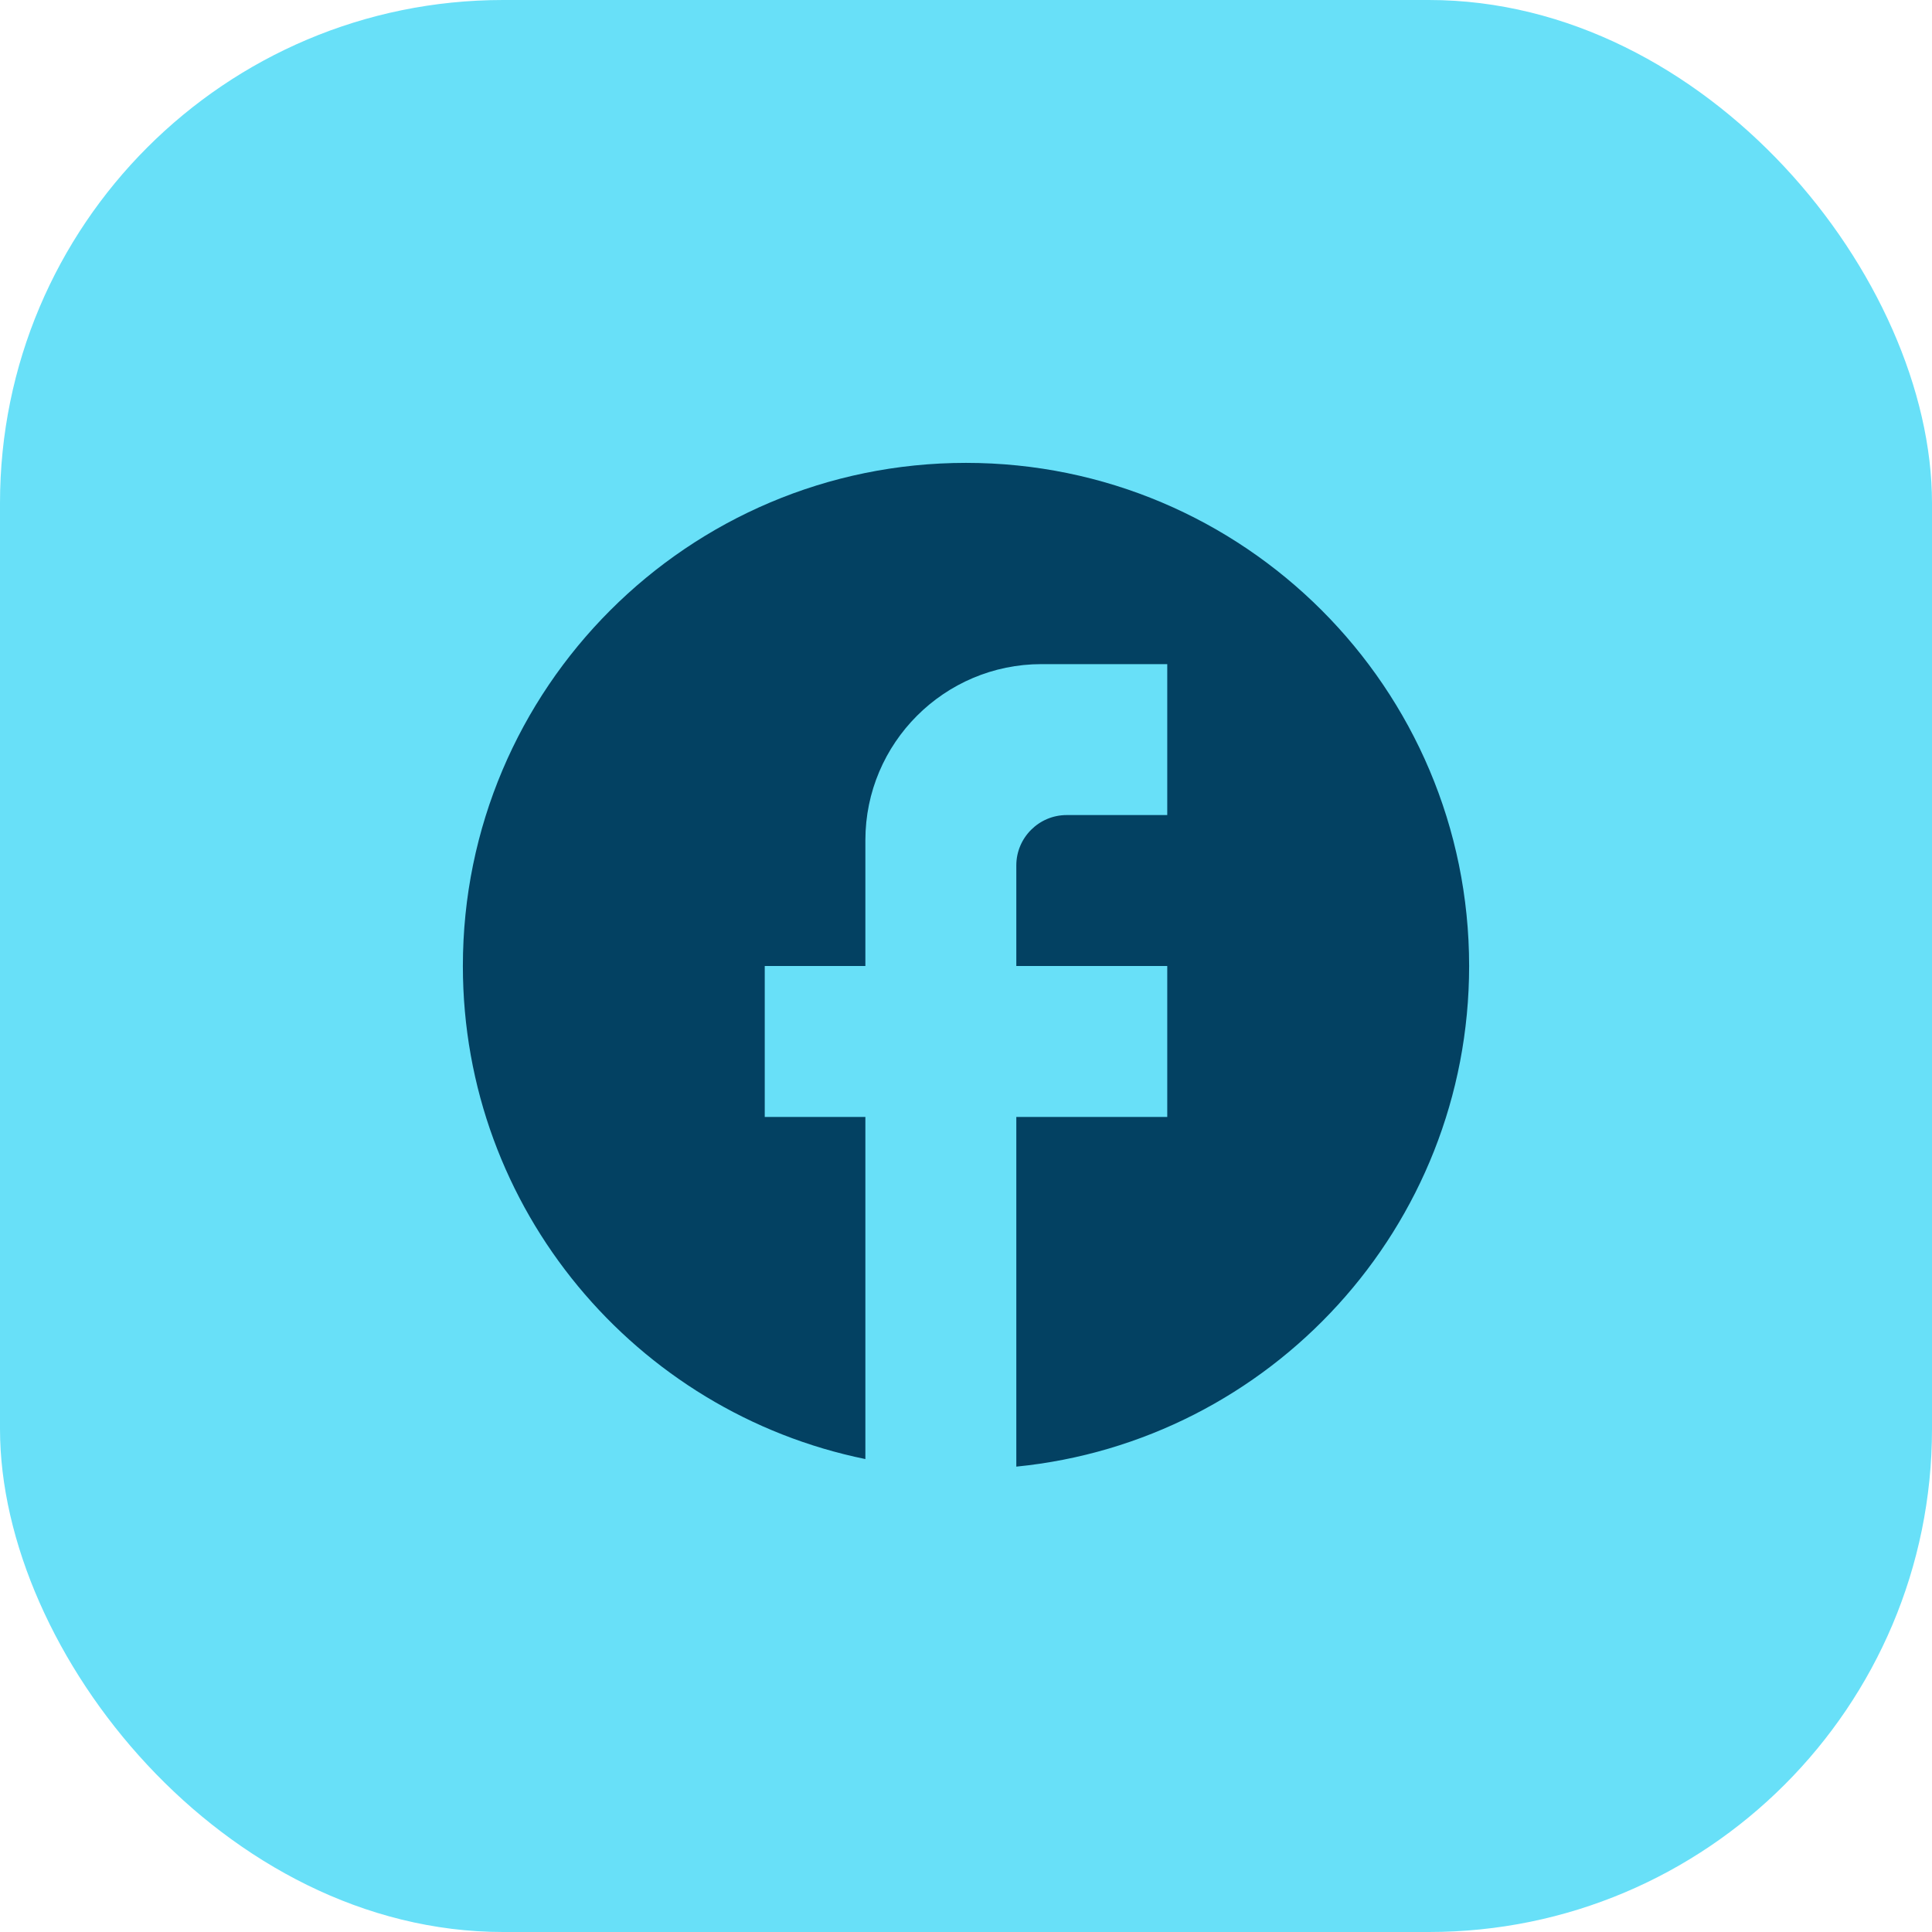
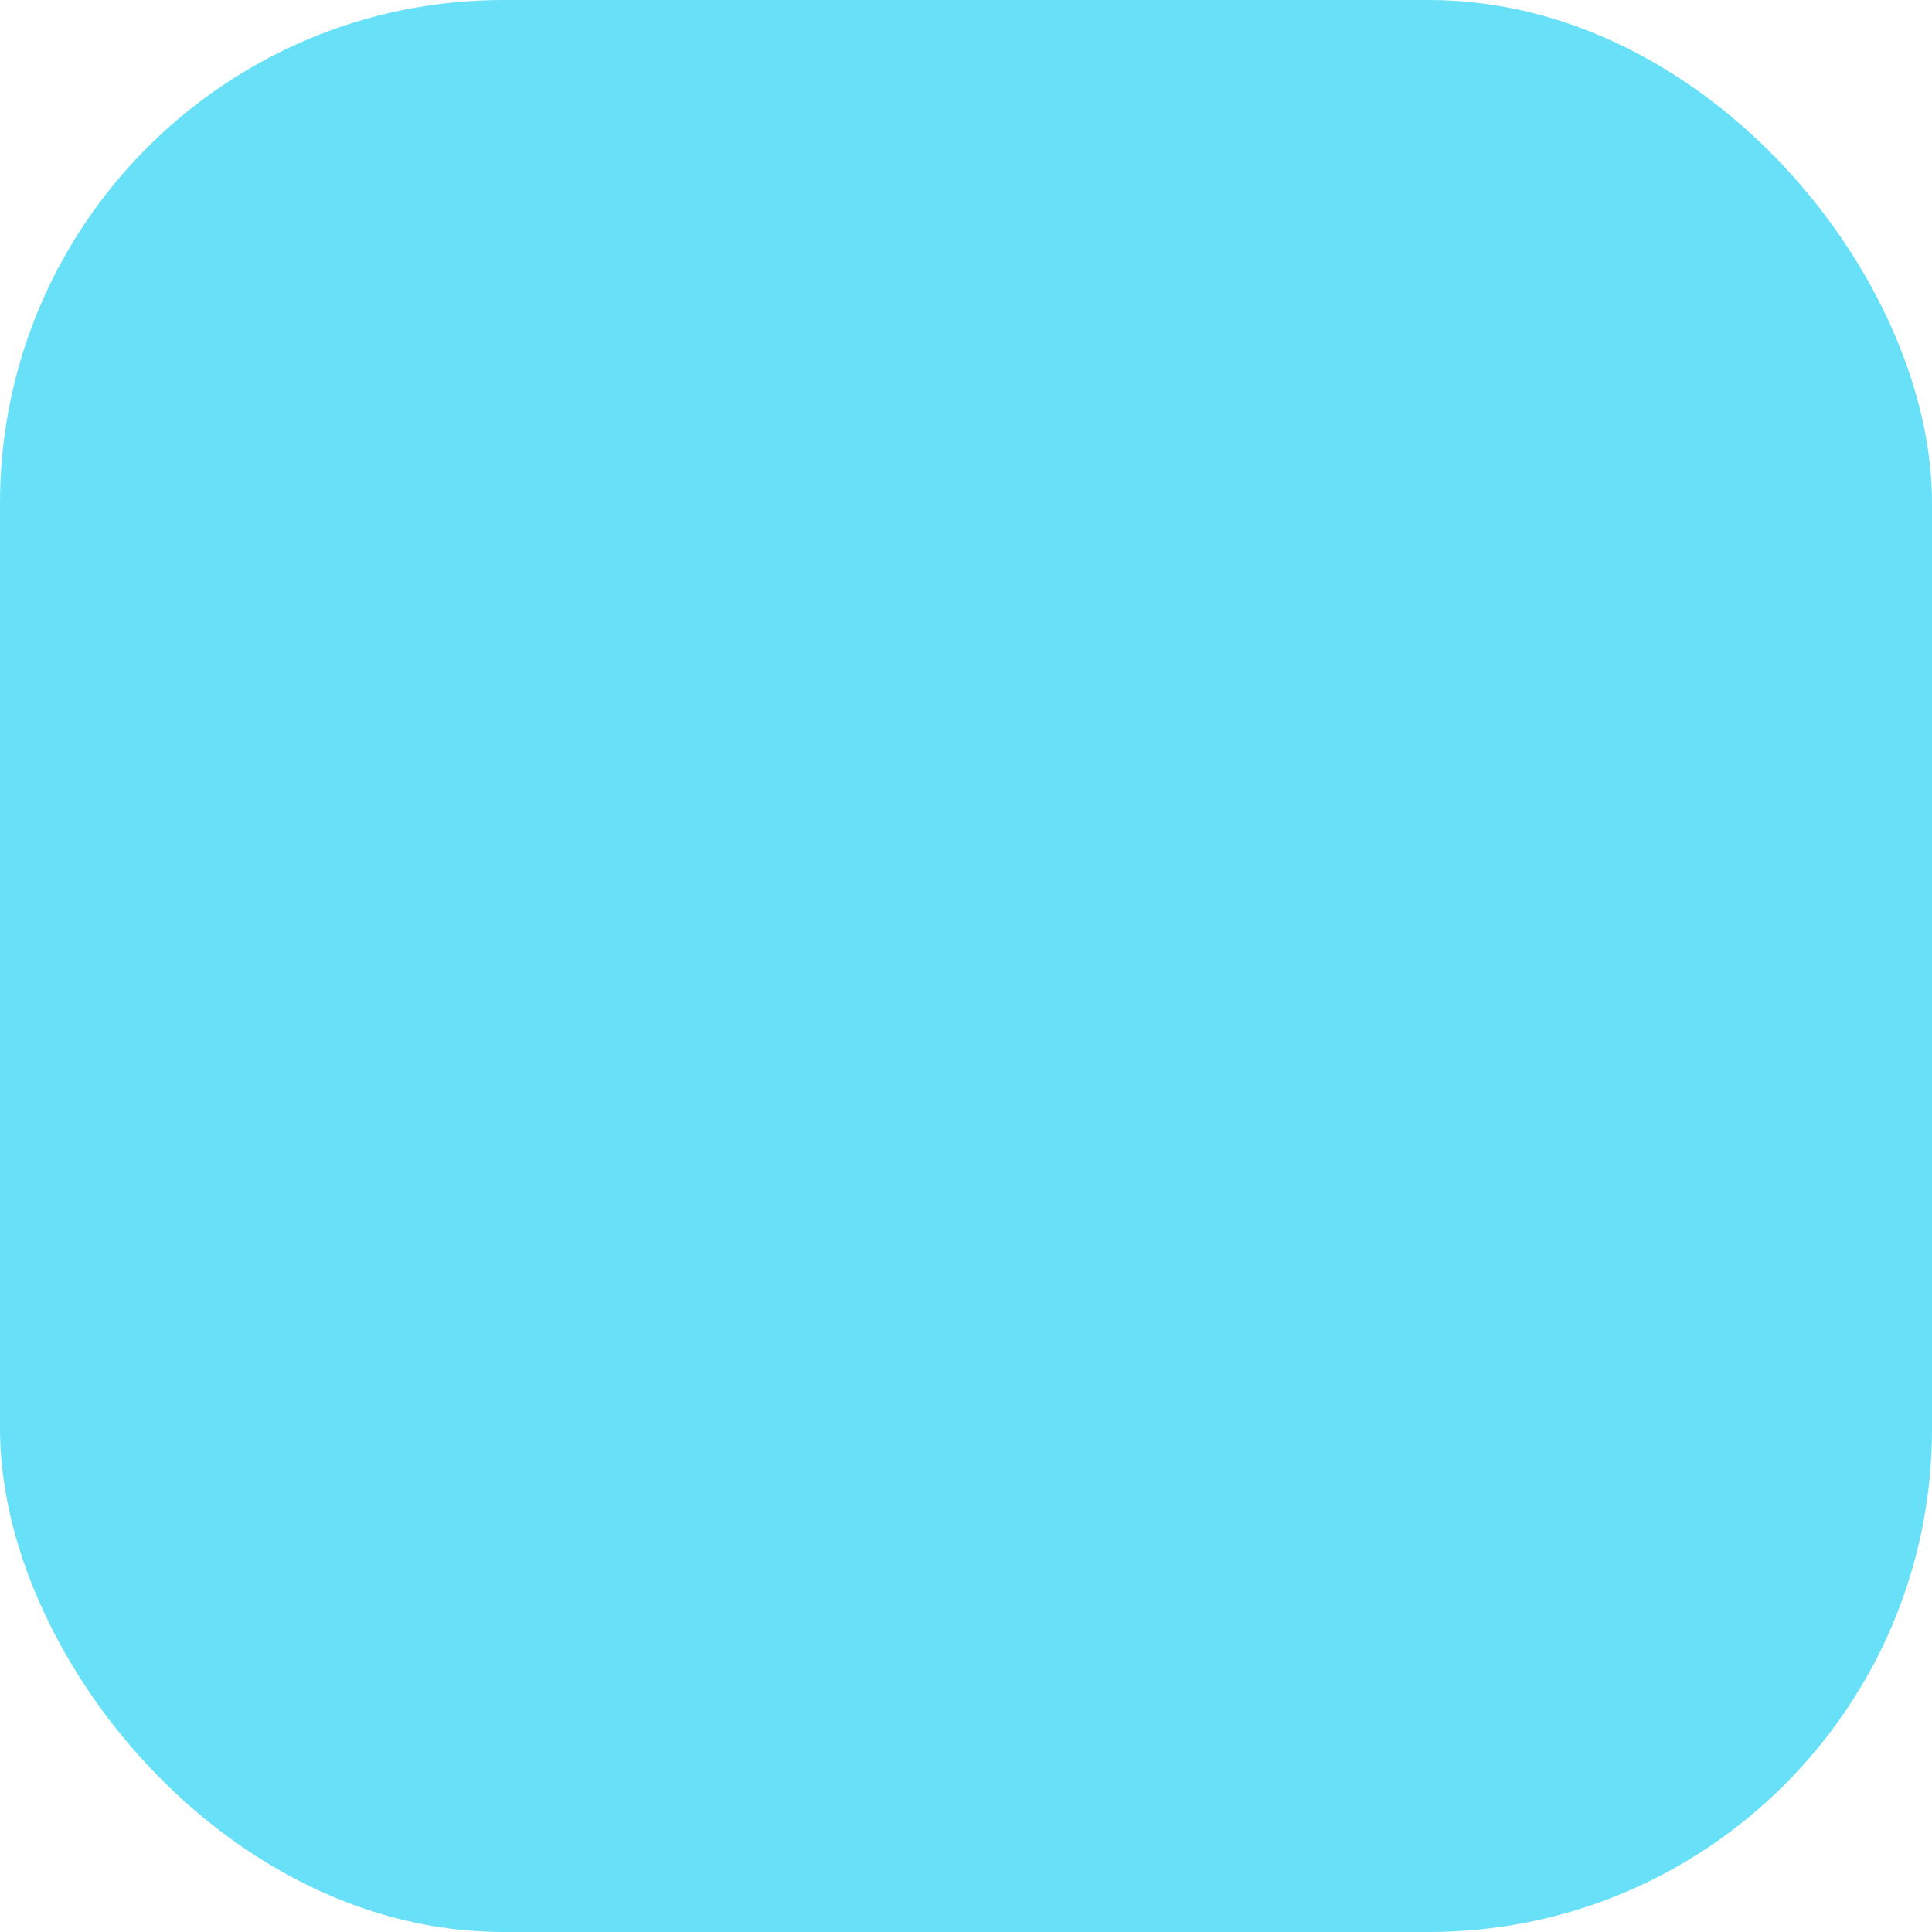
<svg xmlns="http://www.w3.org/2000/svg" width="48" height="48" viewBox="0 0 48 48" fill="none">
  <rect width="48" height="48" rx="12.5" fill="#68E0F8" />
-   <path d="M36.5 24C36.5 17.1 30.9 11.5 24 11.5C17.1 11.5 11.5 17.1 11.5 24C11.5 30.05 15.8 35.087 21.5 36.25V27.75H19V24H21.5V20.875C21.5 18.462 23.462 16.5 25.875 16.5H29V20.25H26.5C25.812 20.25 25.25 20.812 25.25 21.5V24H29V27.75H25.25V36.438C31.562 35.812 36.5 30.488 36.5 24Z" fill="#034162" />
</svg>